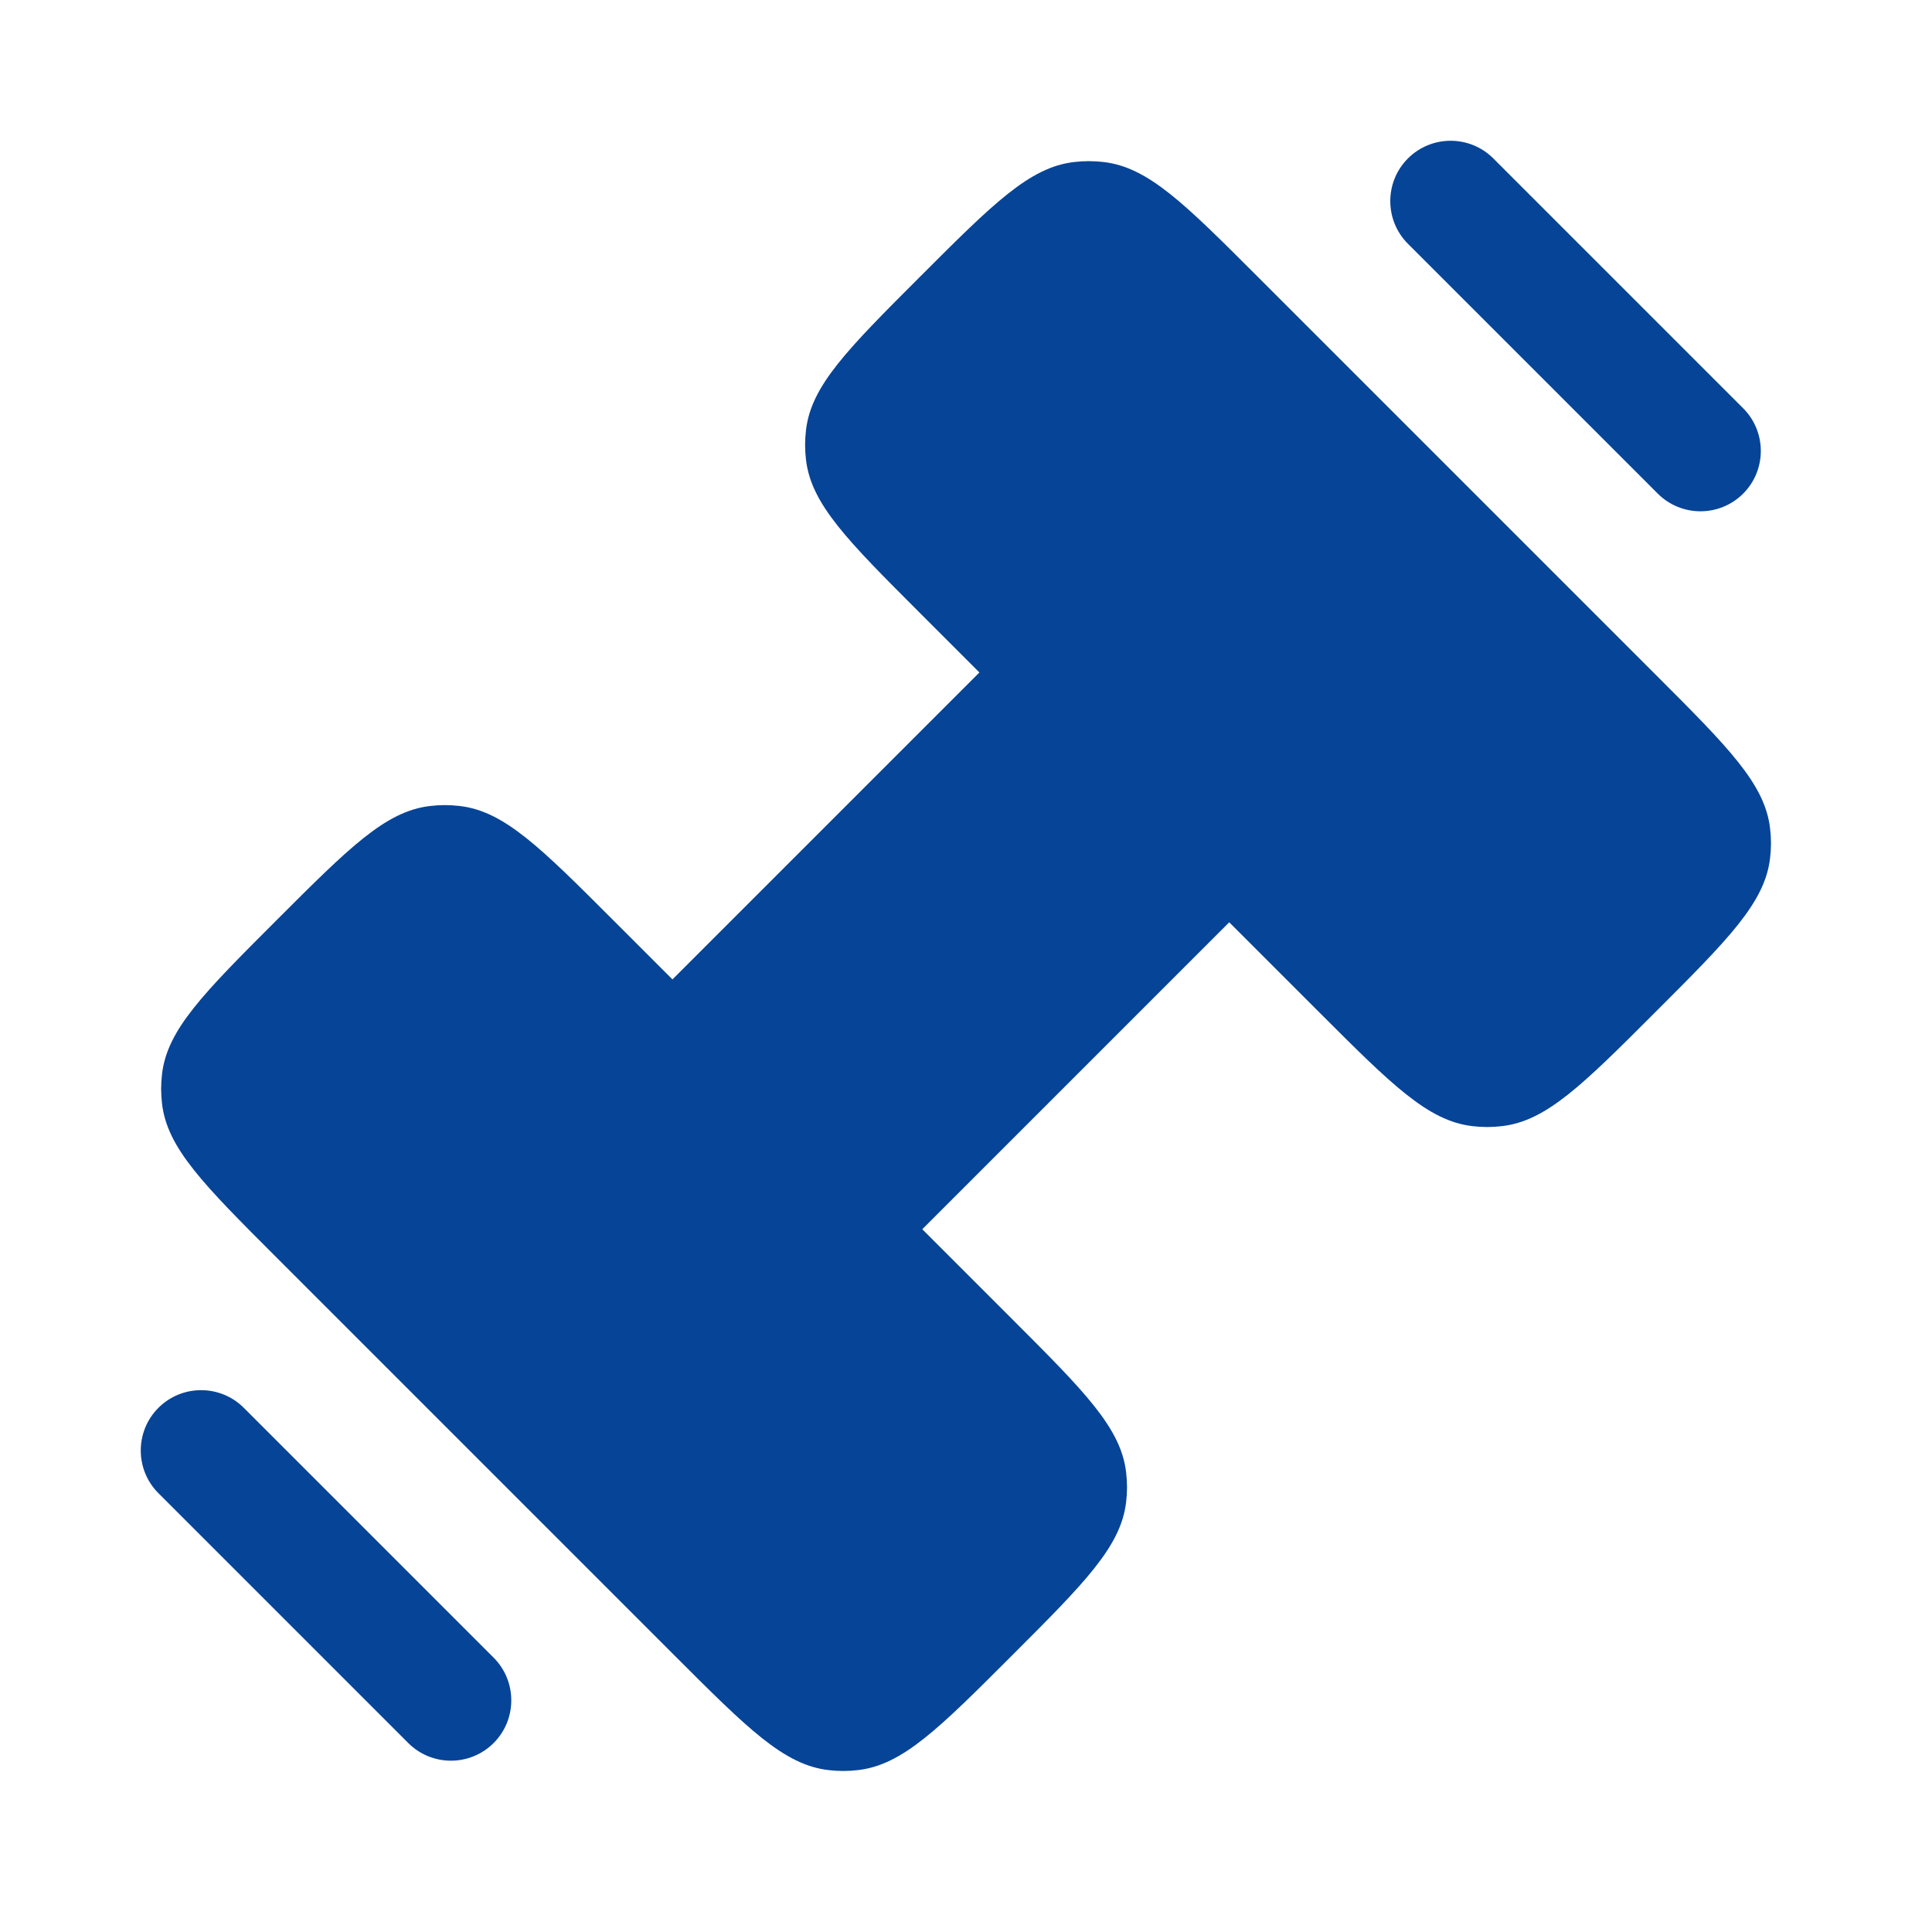
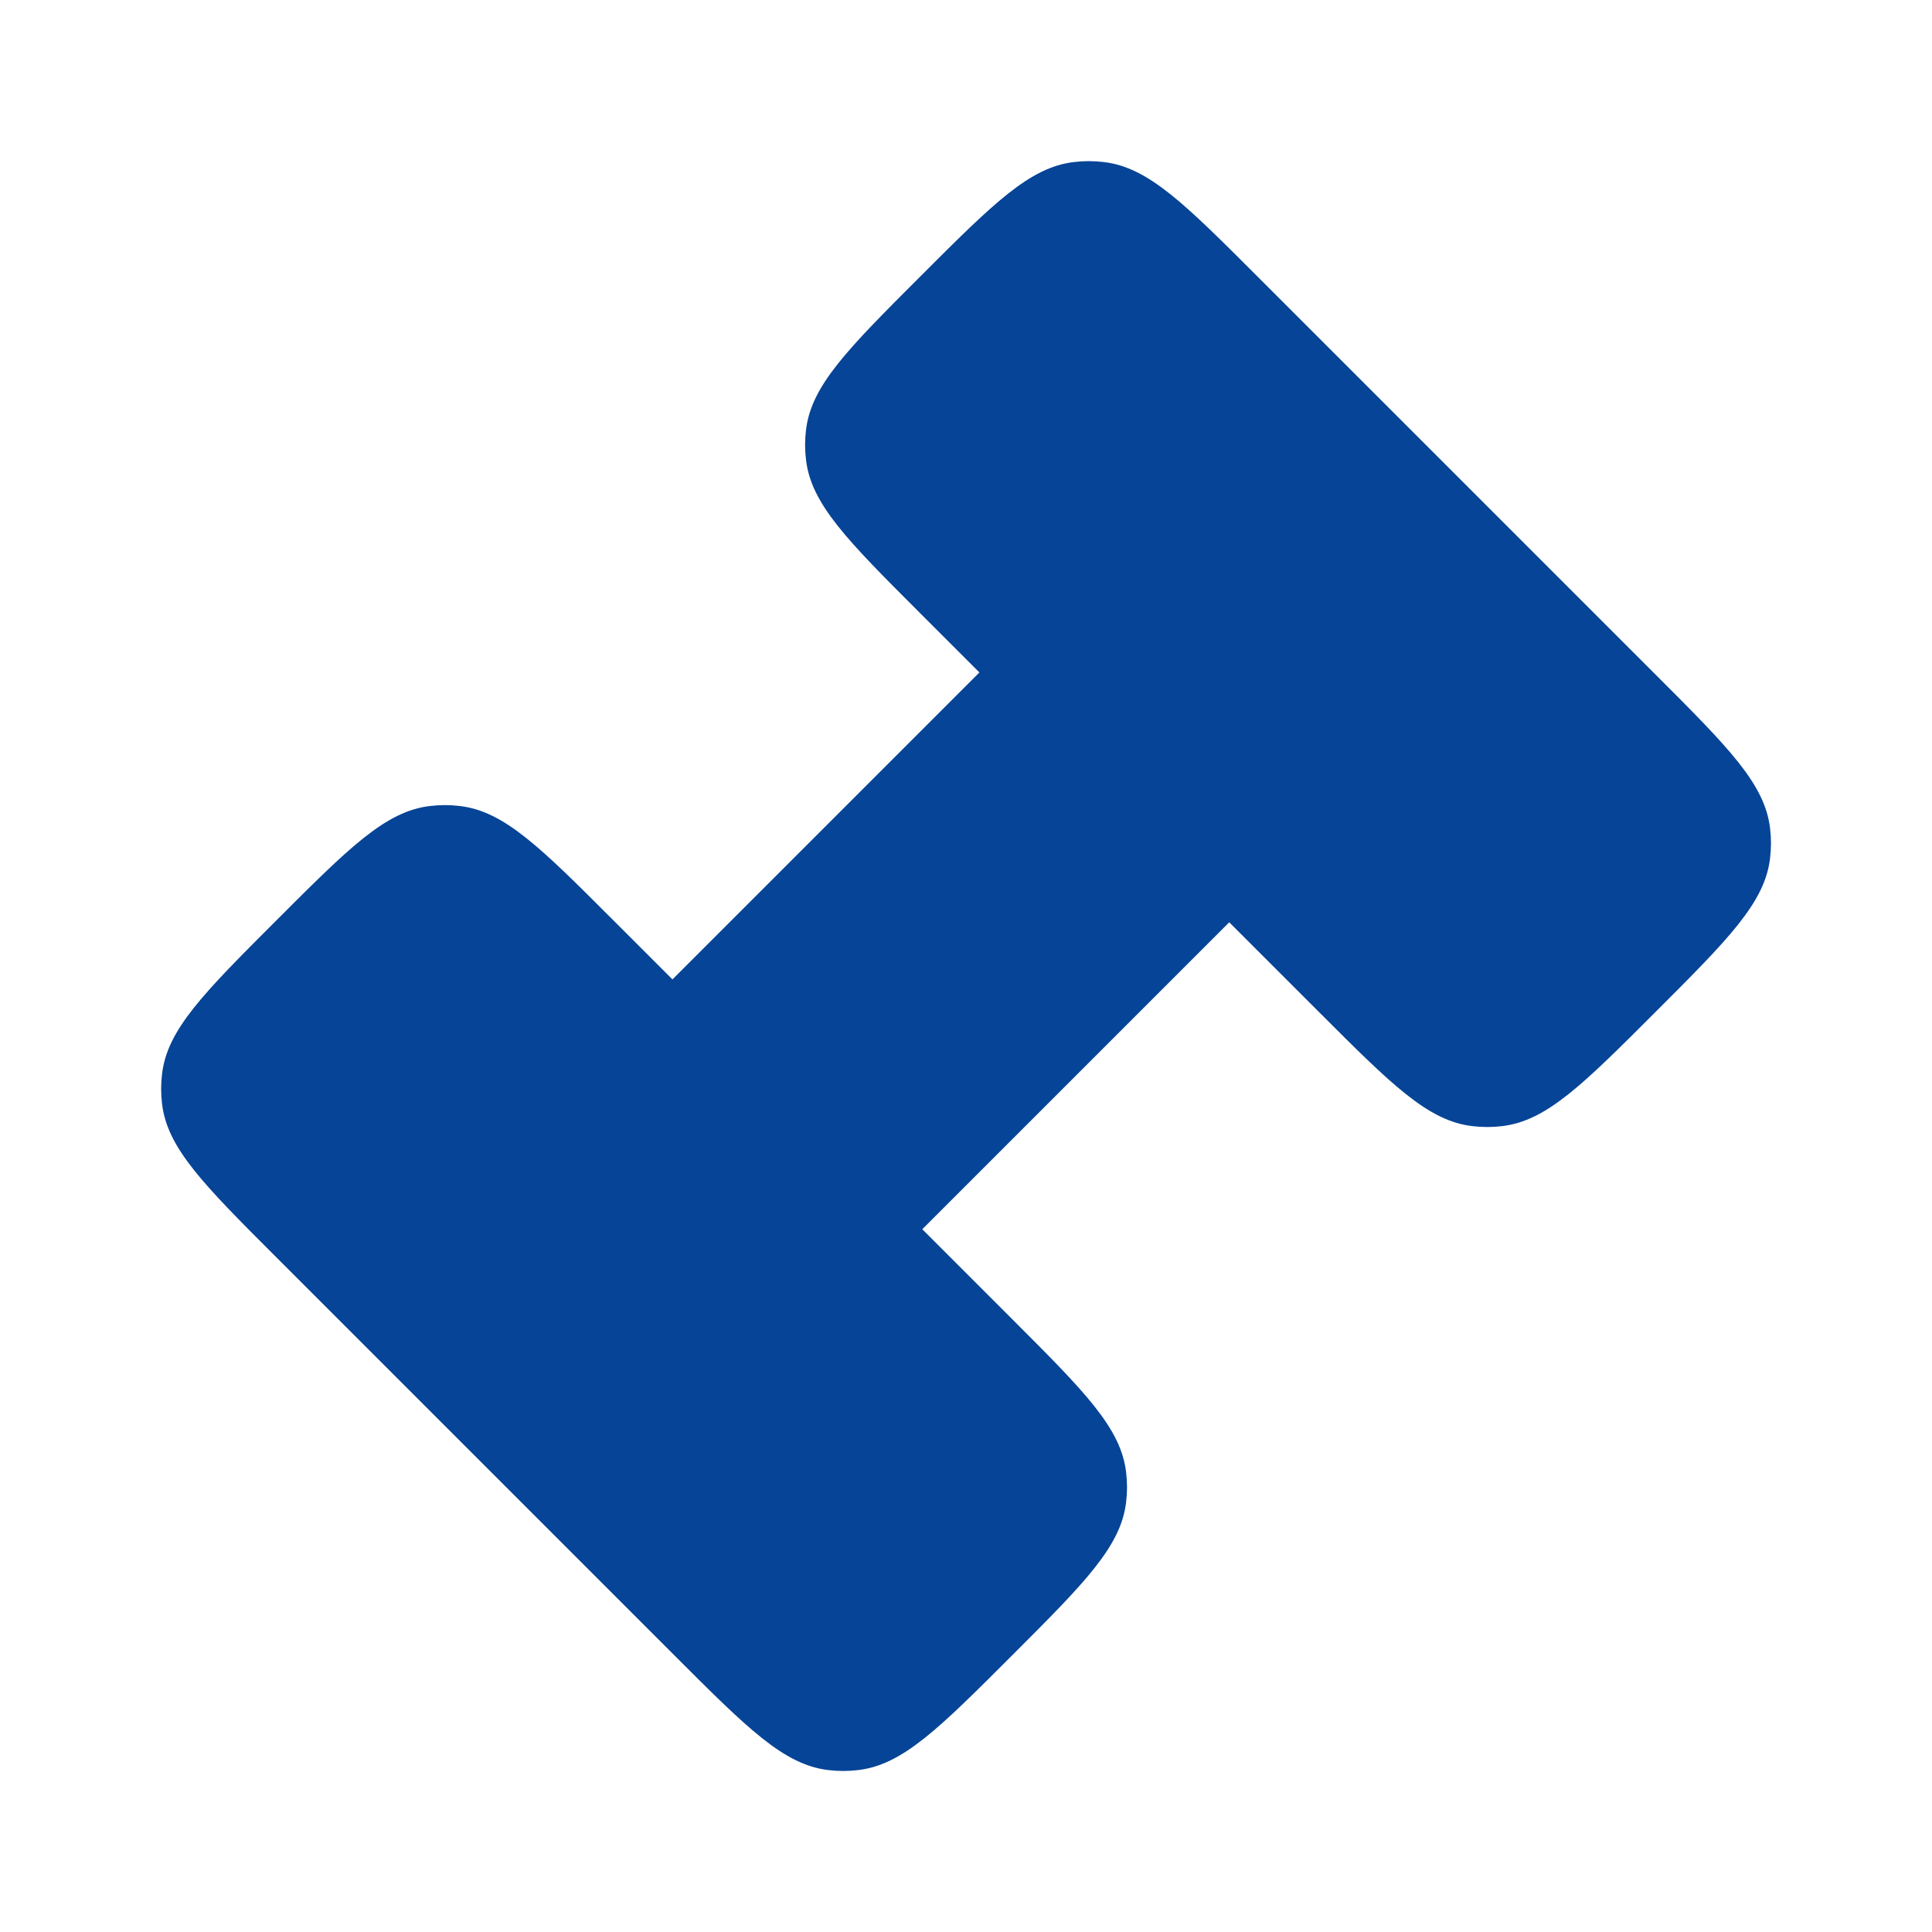
<svg xmlns="http://www.w3.org/2000/svg" fill="none" height="16" viewBox="0 0 16 16" width="16">
  <g fill="#064497">
    <path d="m5.588 13.712-3.299-3.299c-.603-.603-.904-.904-.947-1.272-.01-.082-.01-.165 0-.247.043-.368.344-.669.947-1.272.603-.603.904-.904 1.272-.947.082-.01.165-.01.247 0 .368.043.669.344 1.272.947l.489.489 2.542-2.542-.489-.489c-.603-.603-.904-.904-.947-1.272-.01-.082-.01-.165 0-.247.043-.368.344-.669.947-1.272.603-.603.904-.904 1.272-.947.082-.01.165-.01.247 0 .368.043.669.344 1.272.947l3.299 3.299c.603.603.904.904.947 1.272.01.082.01.165 0 .247-.043.368-.344.669-.947 1.272s-.904.904-1.272.947c-.082.01-.165.01-.247 0-.368-.043-.669-.344-1.272-.947l-.741-.741-2.542 2.542.741.741c.603.603.904.904.947 1.272.01.082.01.165 0 .247-.043.368-.344.669-.947 1.272s-.904.904-1.272.947c-.082.01-.165.01-.247 0-.368-.043-.669-.344-1.272-.947z" />
-     <path clip-rule="evenodd" d="m11.66 1.312c.195-.195.512-.195.707 0l2.069 2.069c.195.195.195.512 0 .707-.195.195-.512.195-.707 0l-2.069-2.069c-.195-.195-.195-.512 0-.707zm-10.348 10.347c.195-.195.512-.195.707 0l2.069 2.069c.195.195.195.512 0 .707s-.512.195-.707 0l-2.069-2.069c-.195-.195-.195-.512 0-.707z" fill-rule="evenodd" />
  </g>
</svg>